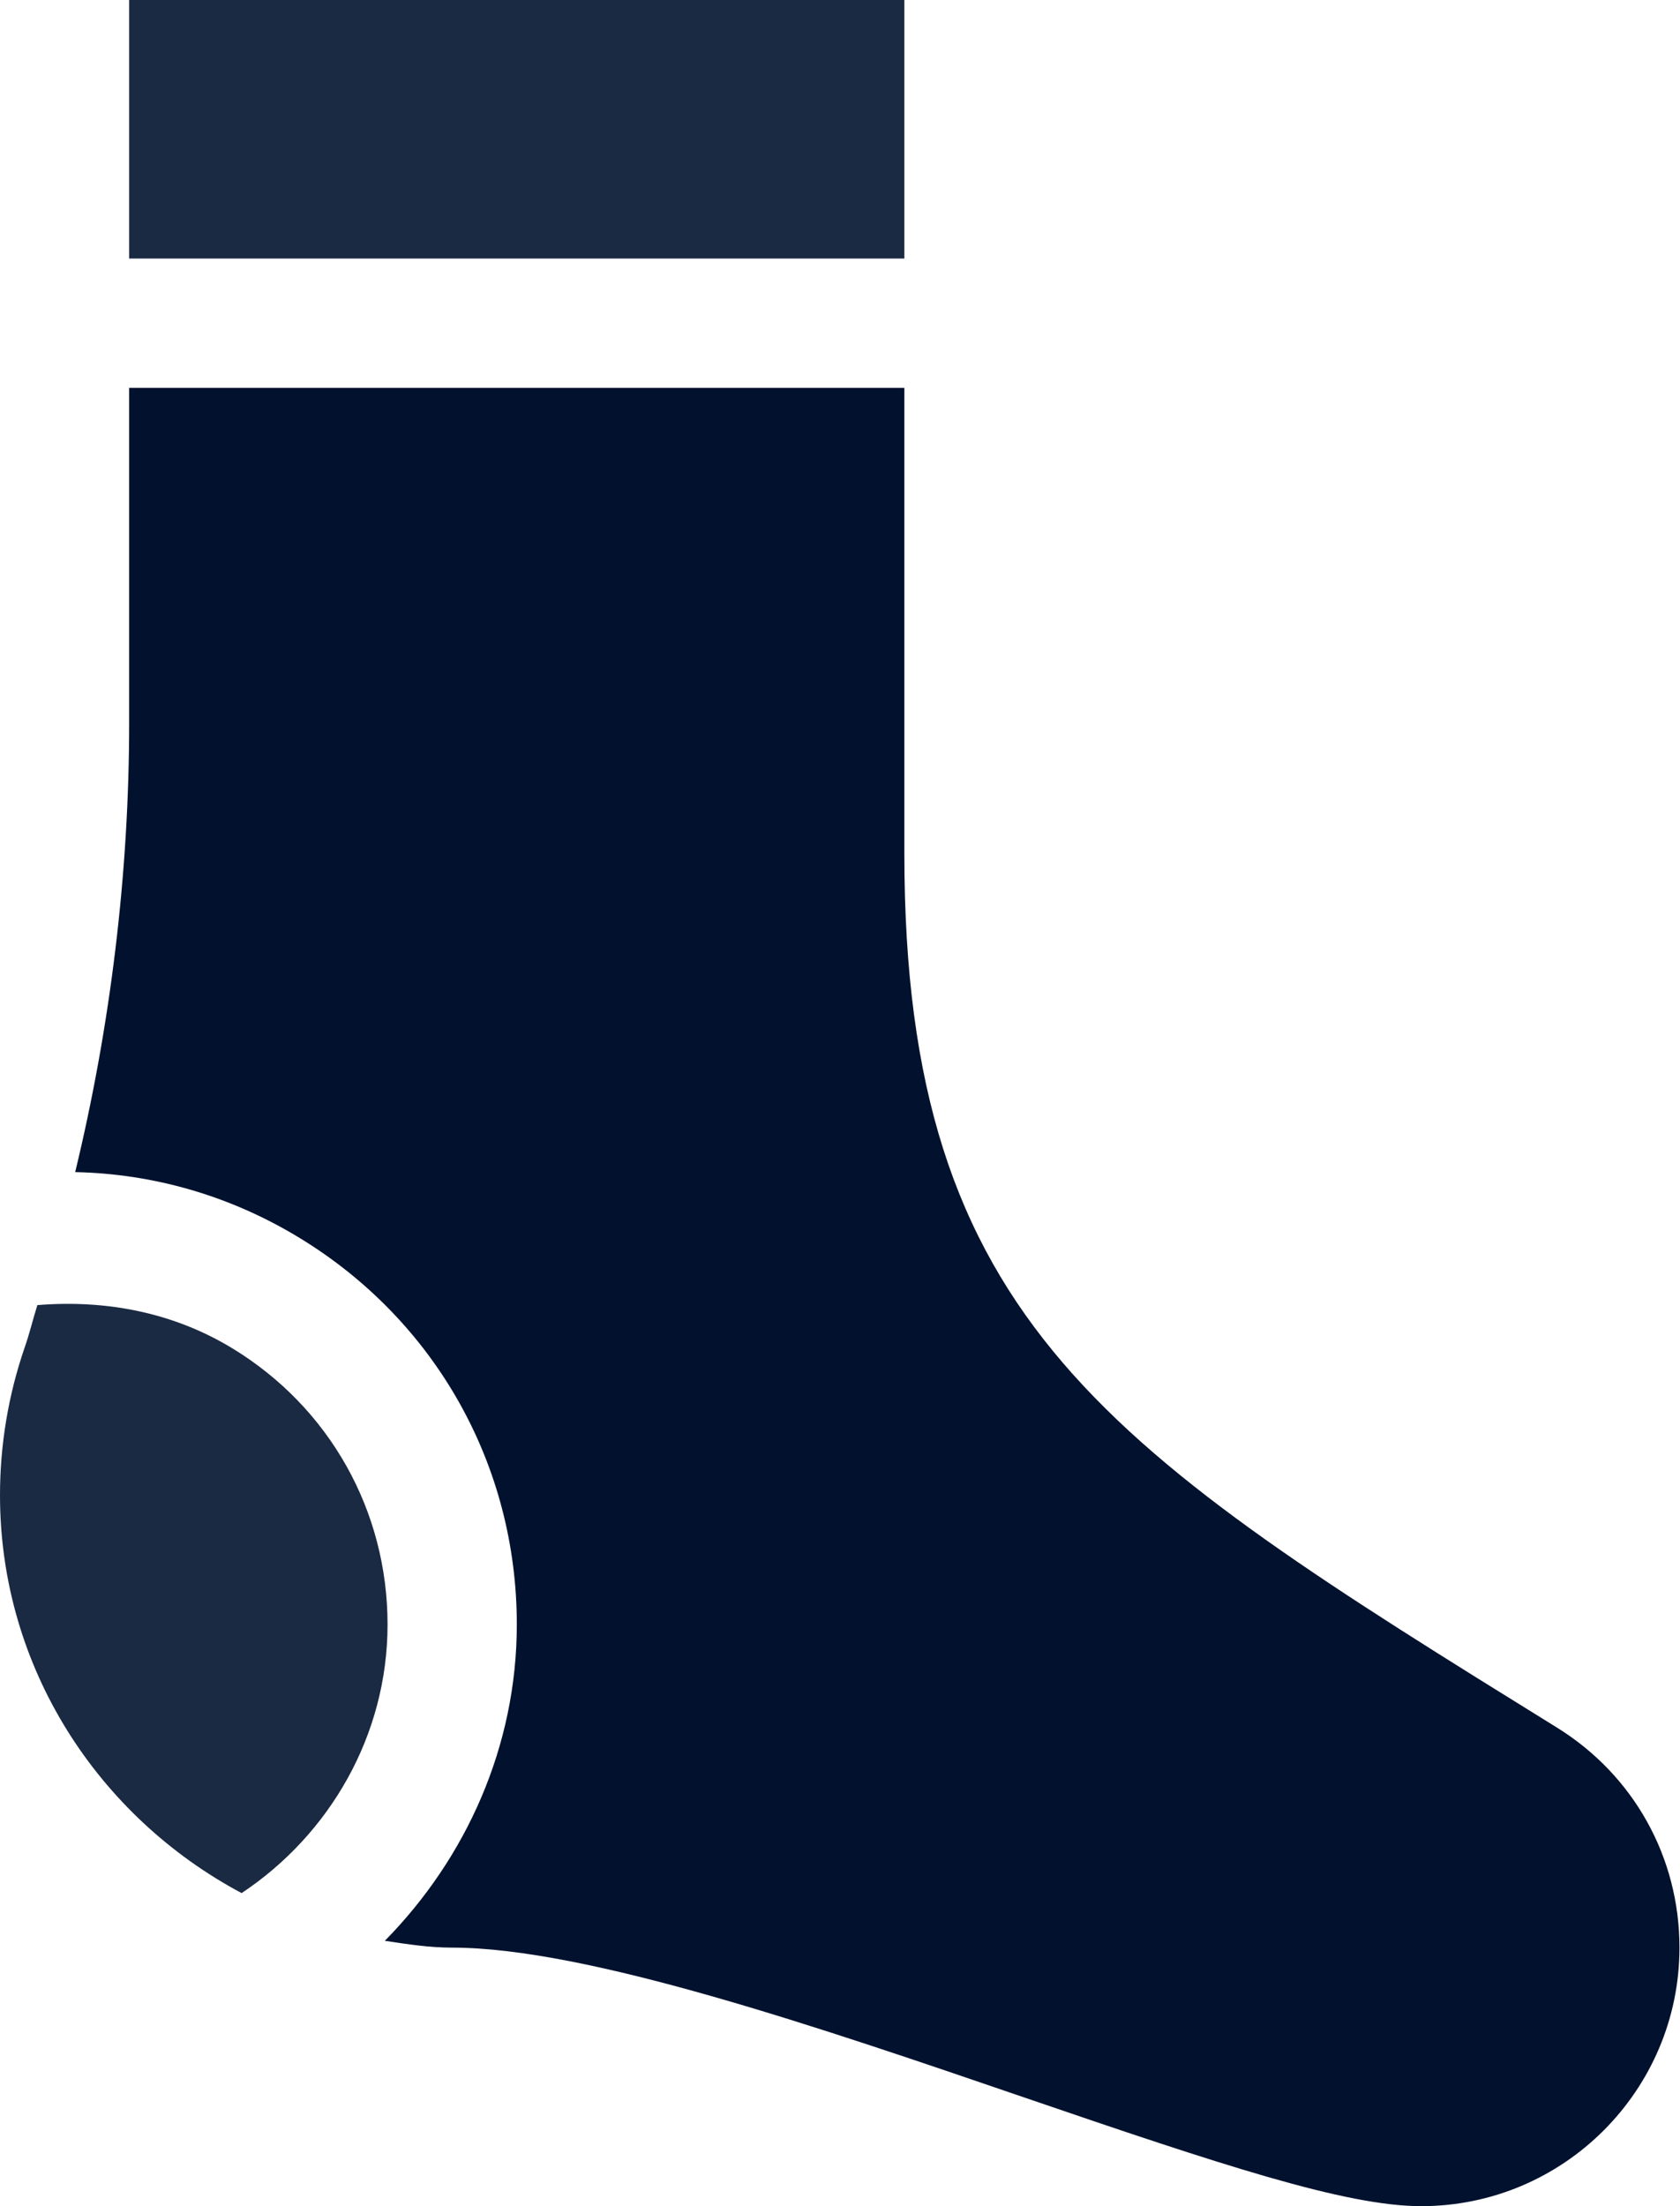
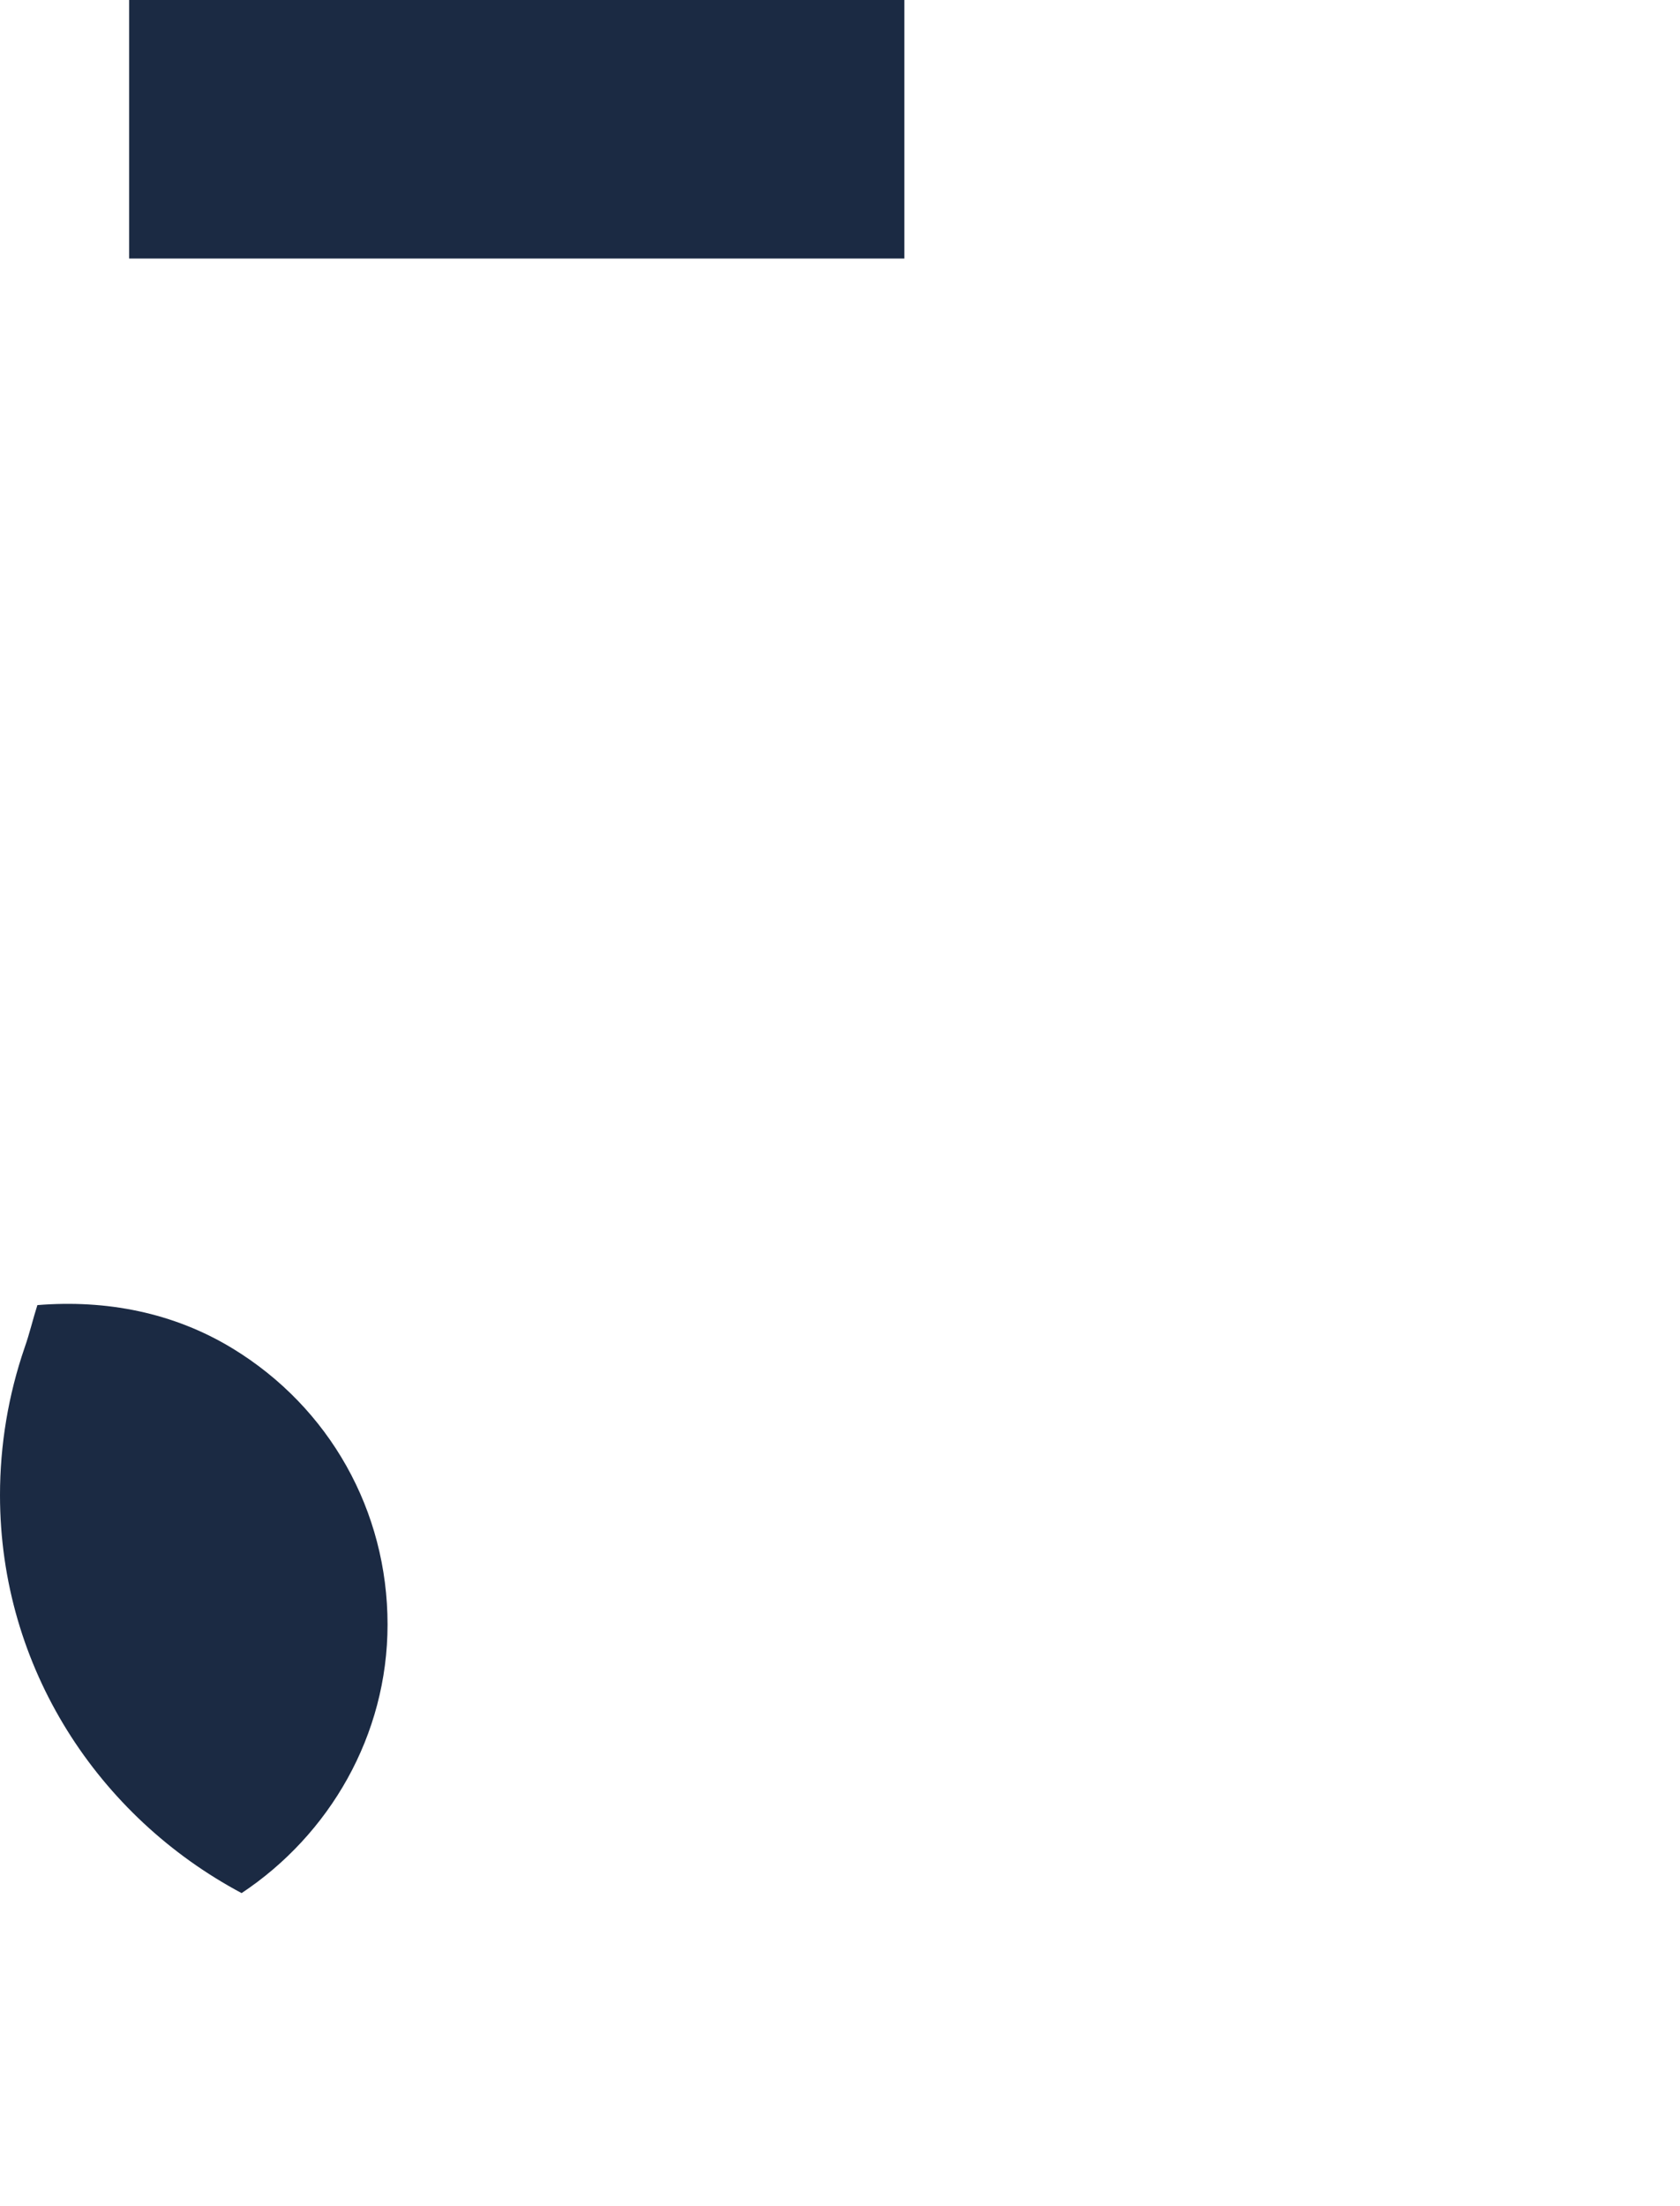
<svg xmlns="http://www.w3.org/2000/svg" width="16" height="21" viewBox="0 0 16 21" fill="none">
  <path d="M1.23 0H8.613V2.461H1.23V0ZM2.214 12.835C1.65 12.492 1.009 12.37 0.356 12.423C0.313 12.557 0.282 12.693 0.235 12.826C0.079 13.279 -2.0712e-05 13.754 4.05115e-09 14.232C4.05115e-09 15.879 0.94 17.295 2.301 18.02C3.138 17.464 3.691 16.519 3.691 15.463C3.691 14.382 3.139 13.398 2.214 12.835Z" fill="#1B2A43" />
-   <path d="M9.751 19.964C11.627 20.606 12.815 21 13.535 21C14.892 21 15.995 19.896 15.995 18.539C15.995 17.68 15.56 16.898 14.829 16.445C10.561 13.802 8.613 12.595 8.613 8.127V3.692H1.23V6.884C1.23 8.312 1.052 9.769 0.716 11.157C1.464 11.173 2.194 11.382 2.854 11.784C4.149 12.573 4.922 13.948 4.922 15.463C4.922 16.626 4.437 17.69 3.665 18.474C3.876 18.506 4.086 18.539 4.306 18.539C5.587 18.539 7.8 19.296 9.751 19.964Z" fill="#02122E" />
</svg>